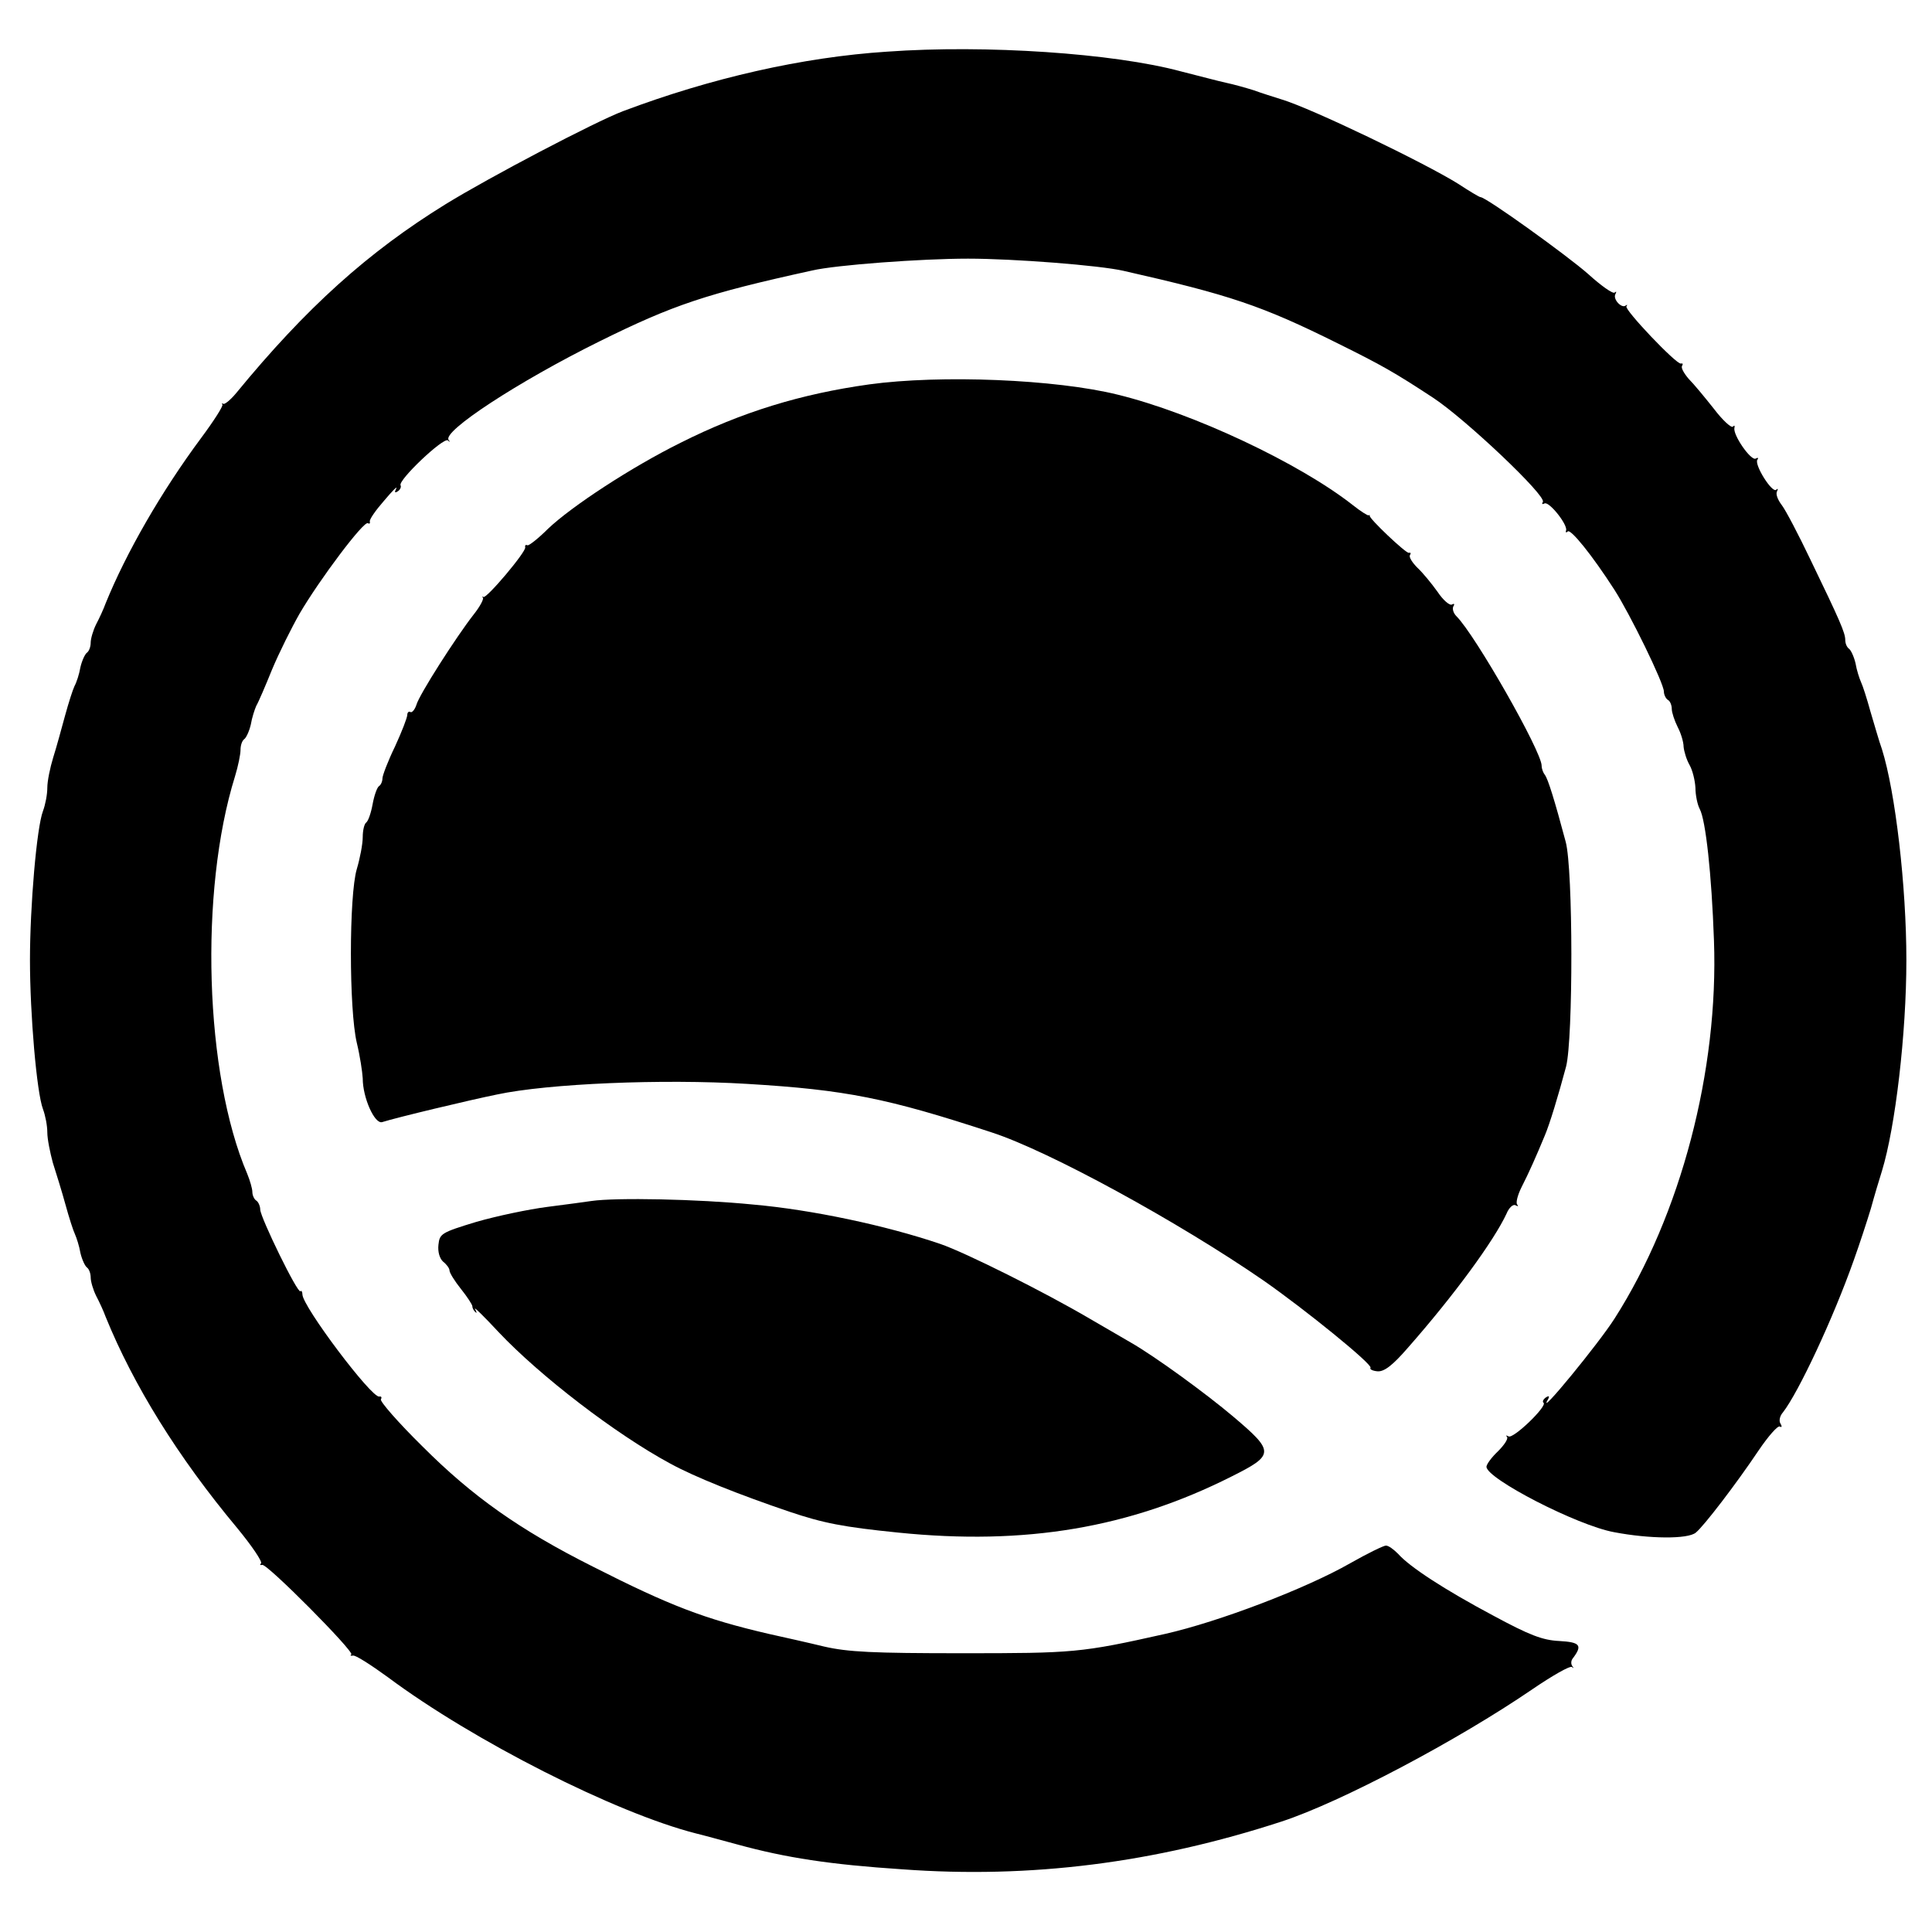
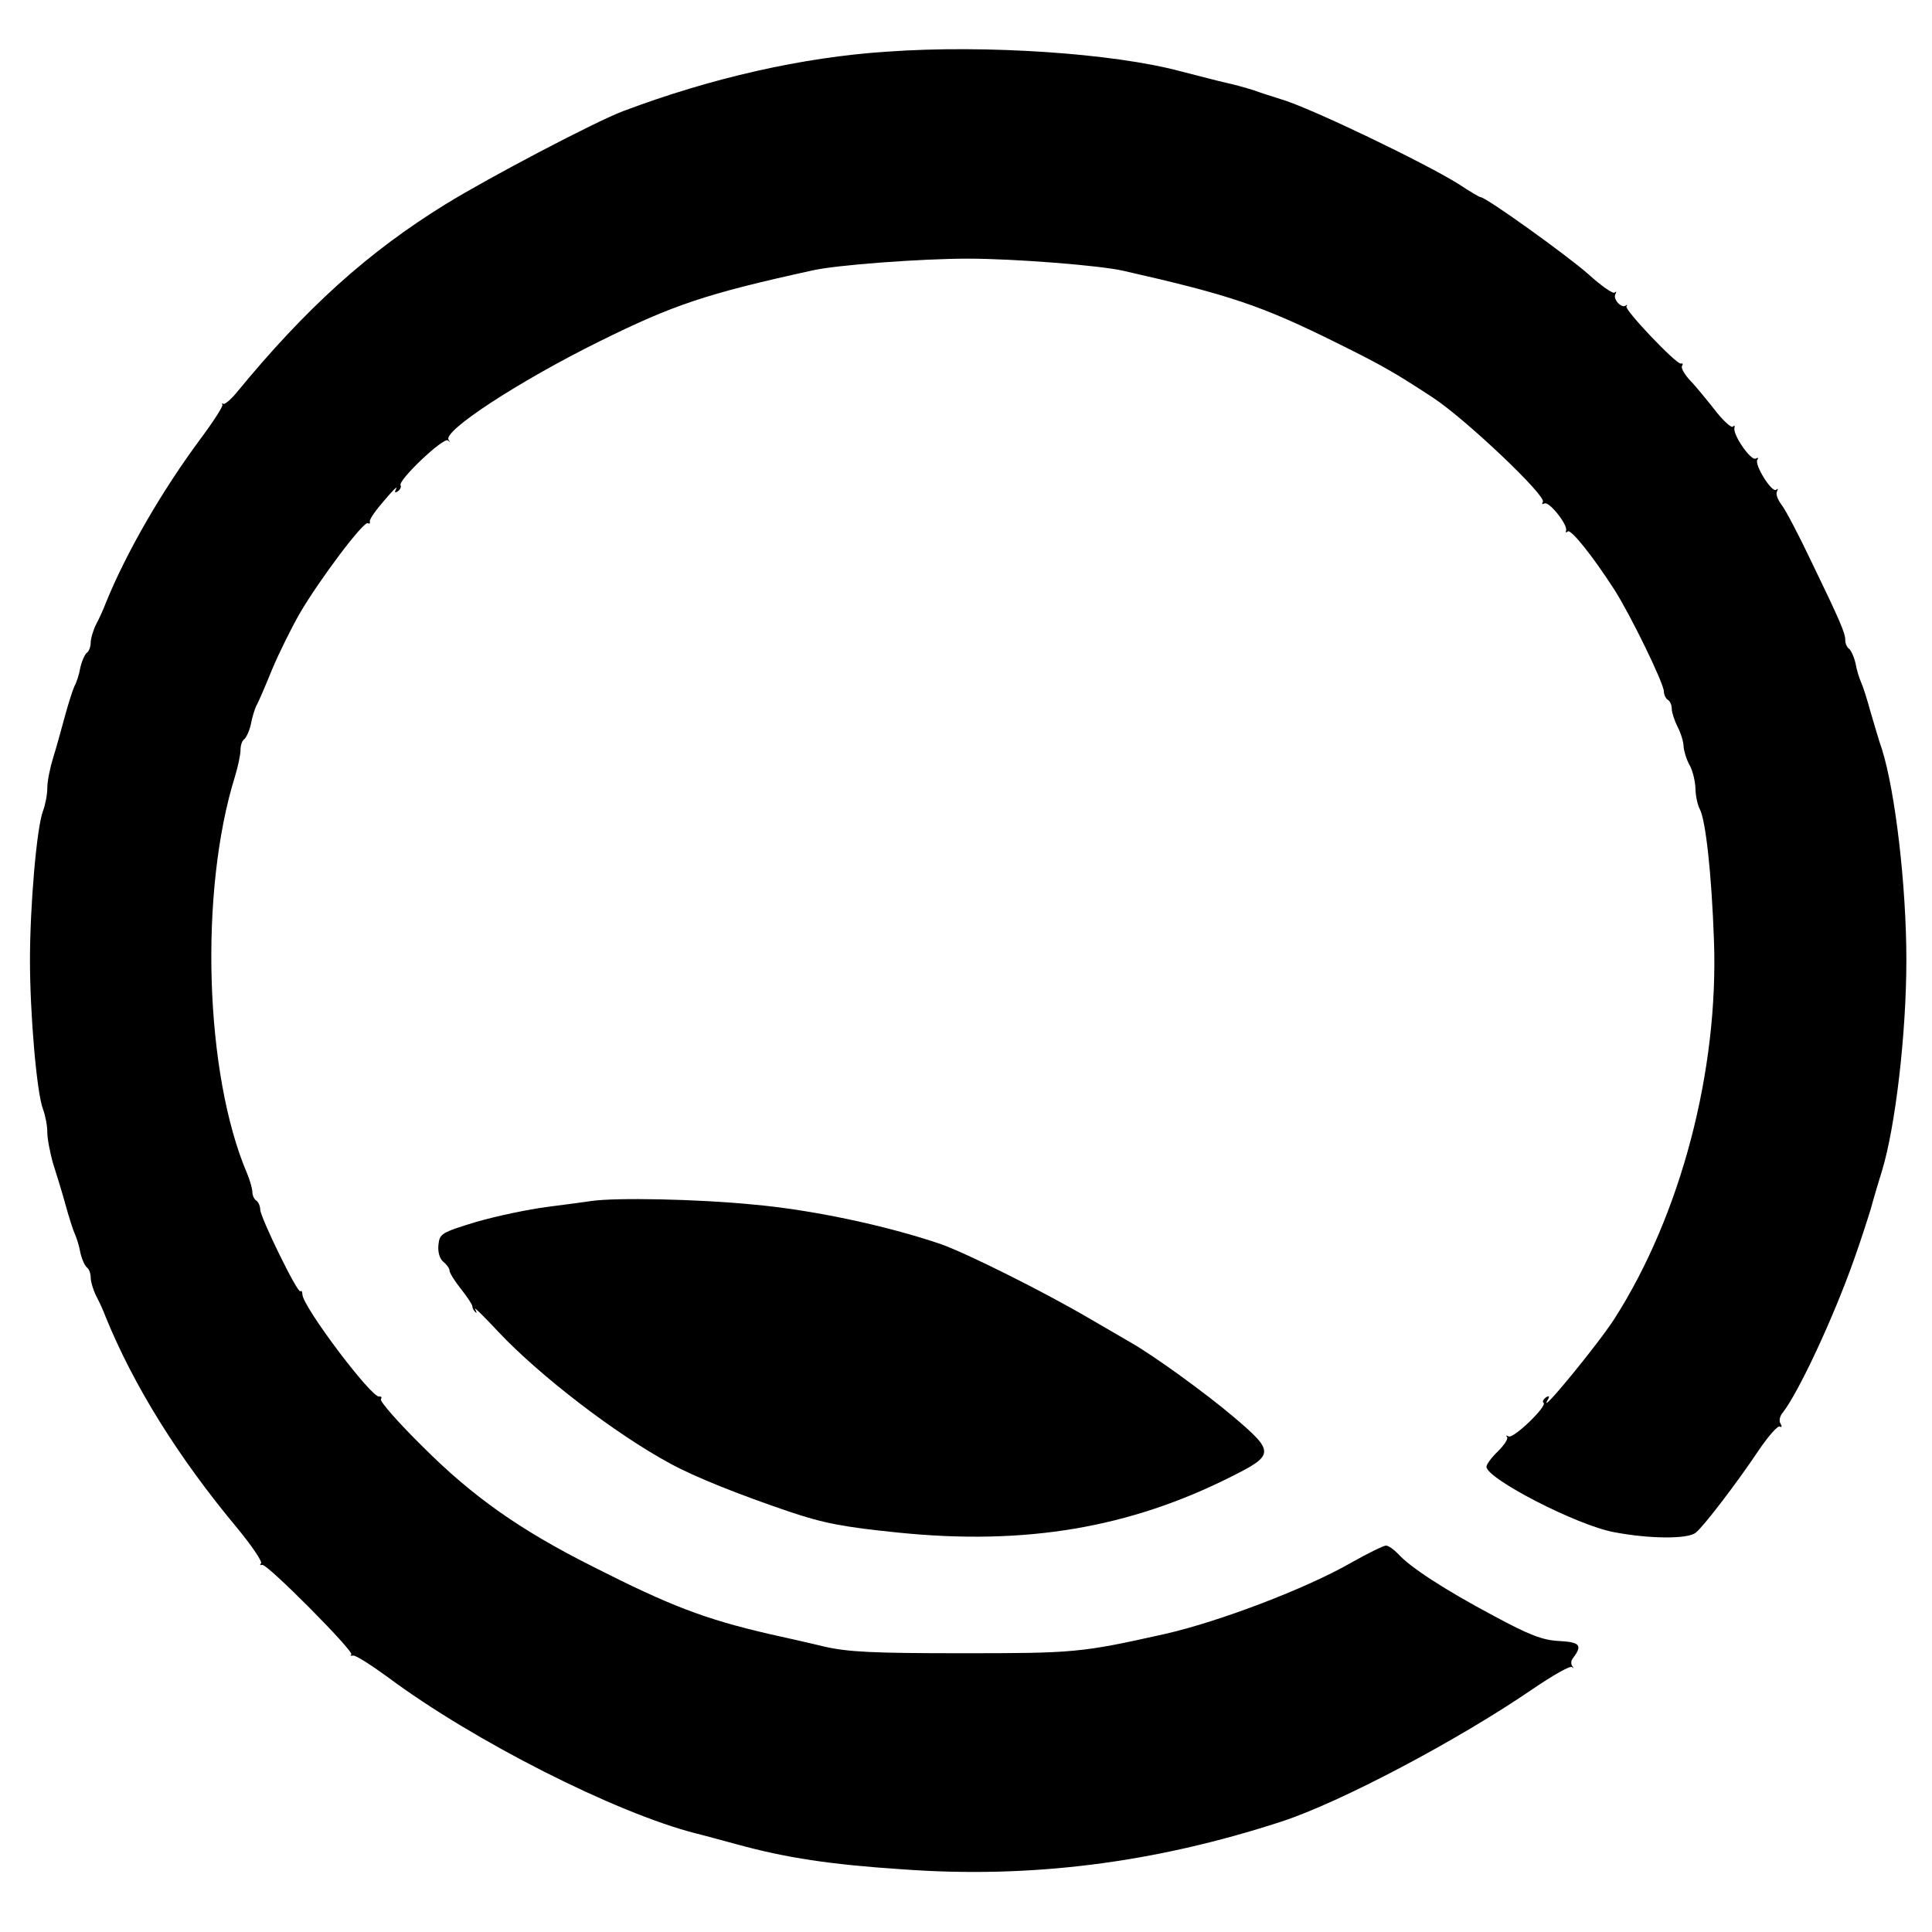
<svg xmlns="http://www.w3.org/2000/svg" version="1.0" width="490pt" height="490pt" viewBox="0 0 490 490" preserveAspectRatio="xMidYMid meet">
  <g transform="translate(0,490) scale(0.1,-0.1)" fill="#000000" stroke="none">
    <path d="M2250 4769 c-215 -14 -447 -67 -670 -151 -71 -27 -338 -167 -450 -236 -196 -121 -353 -262 -531 -479 -15 -18 -30 -30 -33 -27 -3 2 -4 1 -2 -2 3 -3 -22 -42 -54 -85 -101 -136 -190 -291 -242 -419 -5 -14 -16 -38 -24 -53 -8 -16 -14 -37 -14 -47 0 -10 -4 -21 -9 -25 -5 -3 -13 -20 -17 -37 -3 -18 -10 -39 -15 -48 -4 -8 -15 -42 -24 -75 -9 -33 -22 -81 -30 -106 -8 -26 -15 -60 -15 -77 0 -17 -5 -43 -11 -59 -16 -42 -33 -241 -33 -378 0 -137 17 -336 33 -378 6 -16 11 -42 11 -59 0 -17 7 -51 14 -77 8 -25 23 -73 32 -106 9 -33 20 -67 24 -75 4 -9 11 -30 14 -48 4 -17 12 -34 17 -37 5 -4 9 -15 9 -25 0 -10 6 -31 14 -47 8 -15 19 -39 24 -53 70 -172 182 -354 334 -536 37 -45 64 -85 60 -89 -4 -4 -2 -5 3 -4 12 4 233 -219 226 -227 -4 -3 -1 -4 4 -3 6 2 45 -23 89 -55 216 -161 577 -344 781 -396 17 -4 64 -17 105 -28 124 -34 236 -51 418 -63 326 -24 640 16 962 121 150 49 447 206 637 336 50 34 95 60 100 56 4 -4 5 -3 1 2 -4 5 -4 14 1 20 25 33 19 41 -34 44 -43 2 -76 15 -167 64 -124 66 -213 124 -242 157 -11 11 -24 21 -31 21 -6 0 -47 -20 -91 -45 -112 -64 -332 -148 -469 -179 -214 -48 -232 -49 -515 -49 -226 0 -289 3 -350 17 -41 10 -104 24 -140 32 -164 38 -252 72 -447 171 -185 93 -304 177 -431 304 -62 61 -109 115 -106 120 3 5 1 8 -4 7 -19 -5 -195 229 -195 259 0 7 -3 11 -5 8 -7 -7 -101 186 -102 207 0 9 -5 20 -10 23 -5 3 -10 13 -10 22 0 8 -6 29 -13 46 -108 252 -122 716 -31 1008 8 26 14 56 14 67 0 12 4 23 9 27 5 3 13 20 17 37 3 18 10 39 14 48 5 8 23 50 40 92 18 43 50 107 70 142 51 87 163 236 173 229 4 -2 6 -1 5 4 -2 5 15 29 36 53 21 25 35 39 31 31 -5 -10 -4 -12 4 -7 6 4 9 11 7 15 -8 12 109 123 120 114 5 -5 6 -4 2 1 -18 21 176 148 382 250 188 93 271 121 540 180 60 14 277 30 395 30 116 0 335 -17 395 -31 269 -61 350 -88 543 -184 111 -55 143 -73 242 -138 82 -54 288 -249 278 -264 -3 -5 -2 -7 4 -4 11 7 59 -53 55 -68 -2 -5 0 -7 4 -3 7 8 62 -60 118 -147 40 -62 126 -238 126 -259 0 -8 5 -18 10 -21 6 -3 10 -14 10 -23 0 -9 7 -30 15 -46 8 -15 15 -38 15 -50 1 -11 7 -32 15 -46 8 -14 14 -40 15 -58 0 -18 5 -43 11 -54 15 -28 30 -164 36 -333 12 -330 -84 -696 -252 -959 -40 -63 -196 -253 -170 -207 6 10 4 12 -4 7 -7 -5 -10 -11 -6 -14 9 -9 -77 -92 -89 -85 -6 3 -8 3 -4 -1 4 -5 -7 -21 -23 -37 -16 -15 -29 -33 -29 -39 0 -30 230 -149 324 -166 89 -17 187 -18 207 -1 20 16 102 123 159 208 25 37 49 64 54 61 5 -3 6 0 2 7 -5 7 -2 20 6 29 39 50 127 237 180 387 14 39 33 97 43 130 9 33 22 76 28 95 34 111 62 348 62 535 0 188 -28 427 -62 535 -7 19 -19 62 -29 95 -9 33 -20 67 -24 75 -4 9 -11 30 -14 48 -4 17 -12 34 -17 37 -5 4 -9 13 -9 22 0 18 -14 50 -88 203 -30 63 -63 126 -73 139 -10 13 -16 28 -12 35 3 6 2 8 -2 4 -10 -10 -56 63 -48 76 4 5 1 6 -4 3 -12 -7 -59 61 -54 78 1 6 0 7 -4 3 -4 -4 -26 16 -48 45 -23 29 -51 63 -64 76 -12 14 -20 28 -17 33 3 5 2 7 -3 6 -11 -3 -144 137 -138 145 3 4 2 5 -2 2 -10 -8 -33 16 -26 29 3 6 3 8 -2 4 -4 -4 -34 17 -67 47 -52 46 -259 195 -273 195 -3 0 -28 15 -57 34 -85 53 -371 191 -448 214 -19 6 -51 16 -70 23 -19 6 -51 15 -70 19 -19 4 -71 18 -115 29 -170 46 -496 68 -745 50z" />
-     <path d="M2204 3925 c-172 -24 -323 -70 -478 -148 -125 -62 -276 -161 -336 -218 -24 -24 -48 -43 -52 -42 -5 2 -7 0 -6 -5 4 -10 -99 -132 -106 -126 -3 2 -4 1 -1 -2 2 -4 -8 -23 -24 -43 -43 -55 -138 -203 -145 -229 -4 -12 -11 -20 -15 -18 -4 3 -8 -1 -8 -7 0 -7 -14 -43 -31 -80 -18 -37 -32 -74 -32 -81 0 -8 -4 -17 -9 -20 -5 -4 -12 -24 -16 -46 -4 -22 -11 -42 -16 -46 -5 -3 -9 -20 -9 -37 0 -18 -7 -54 -15 -81 -20 -67 -20 -357 0 -441 8 -33 14 -73 15 -90 0 -49 30 -116 49 -111 38 12 222 56 291 70 131 28 421 40 635 27 250 -15 355 -36 620 -123 145 -47 474 -227 690 -376 106 -74 276 -212 271 -221 -3 -4 6 -8 18 -9 17 -1 38 15 77 60 117 133 218 271 250 340 6 15 17 25 23 21 6 -3 8 -3 4 2 -4 4 1 24 11 44 18 35 38 80 59 131 12 28 34 100 54 175 18 70 18 500 -1 570 -28 105 -45 160 -53 170 -4 5 -8 15 -8 23 0 36 -168 331 -216 379 -8 8 -11 19 -8 25 4 6 2 8 -3 5 -6 -4 -23 11 -37 32 -15 21 -38 49 -51 61 -13 13 -22 27 -19 32 3 5 2 7 -3 6 -7 -2 -102 88 -99 94 1 2 -1 2 -3 1 -2 -1 -20 10 -40 26 -135 106 -404 233 -596 280 -157 39 -449 51 -631 26z" />
    <path d="M1500 1854 c-14 -2 -64 -9 -112 -15 -47 -6 -128 -23 -180 -38 -89 -27 -93 -30 -96 -58 -2 -18 3 -35 12 -43 9 -7 16 -17 16 -22 0 -6 13 -27 29 -47 16 -20 29 -40 29 -44 0 -5 4 -12 8 -15 4 -4 3 0 -1 8 -5 8 22 -18 60 -59 105 -111 296 -258 435 -333 62 -34 175 -79 302 -122 86 -29 137 -39 276 -53 323 -33 587 12 845 142 110 55 110 63 5 152 -71 60 -199 153 -260 188 -10 6 -57 33 -105 61 -114 67 -314 167 -378 189 -138 47 -327 87 -475 100 -141 14 -348 18 -410 9z" />
  </g>
</svg>